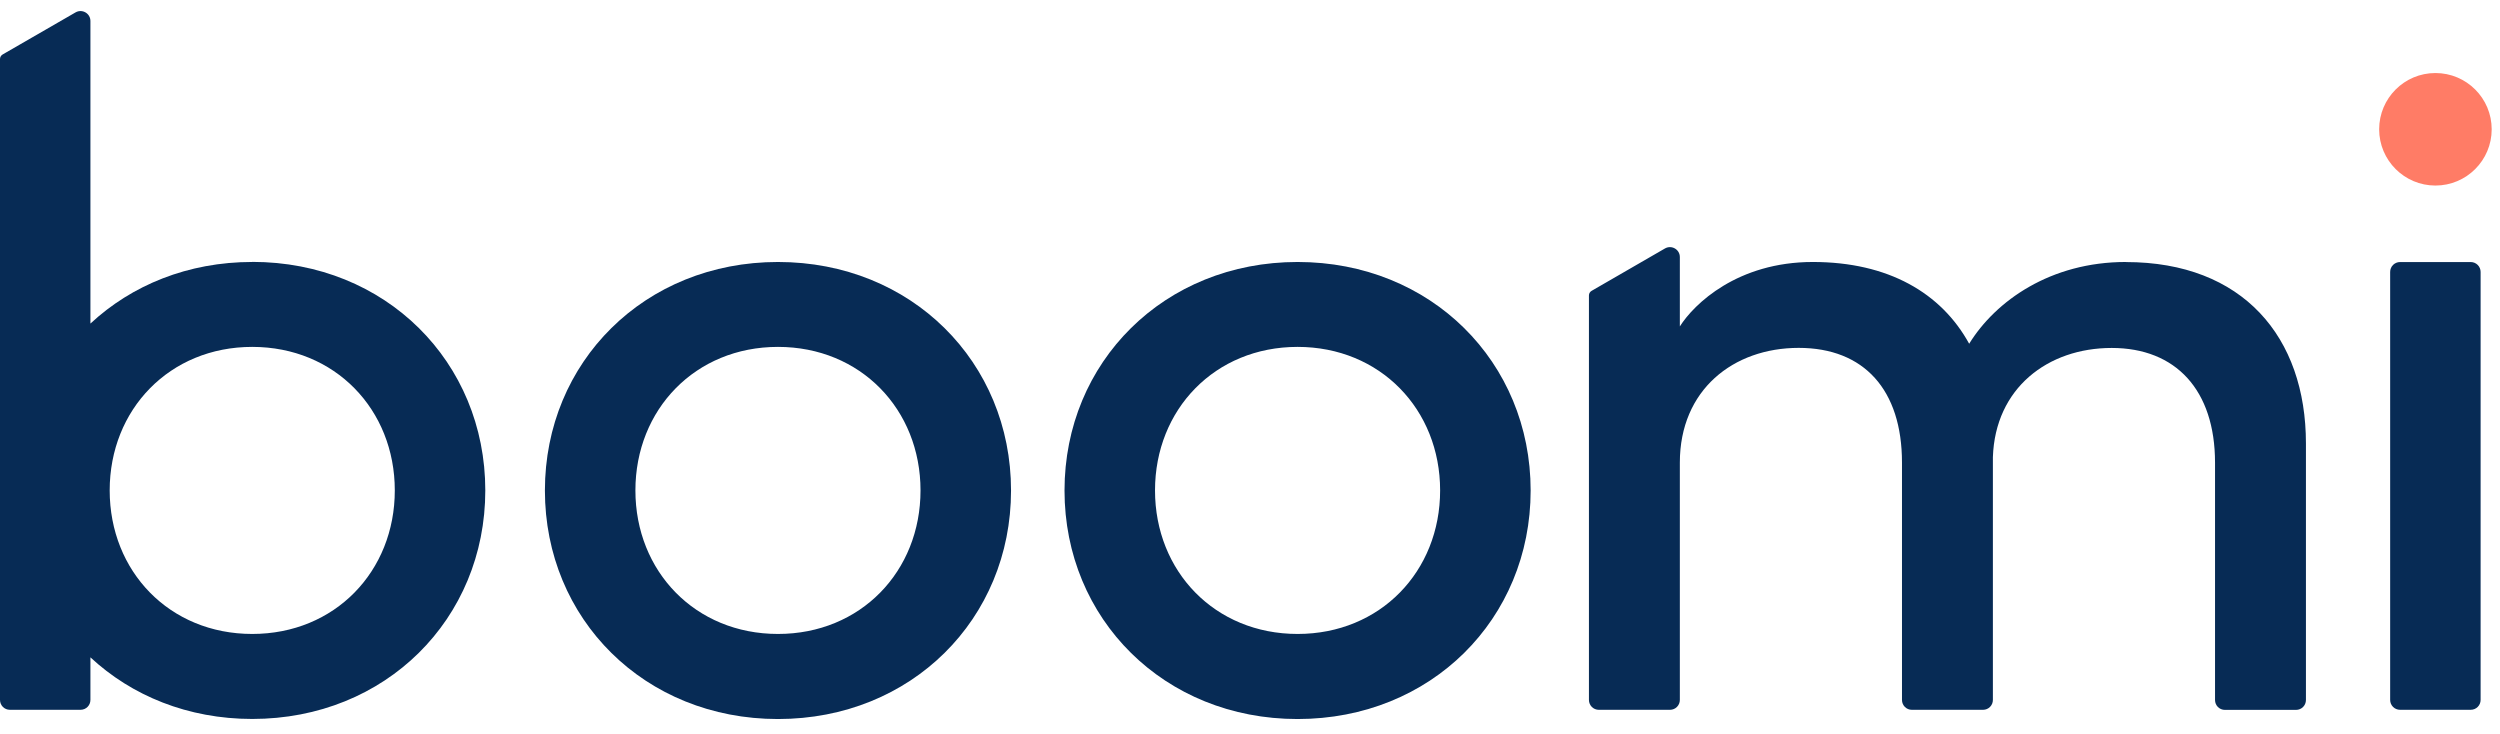
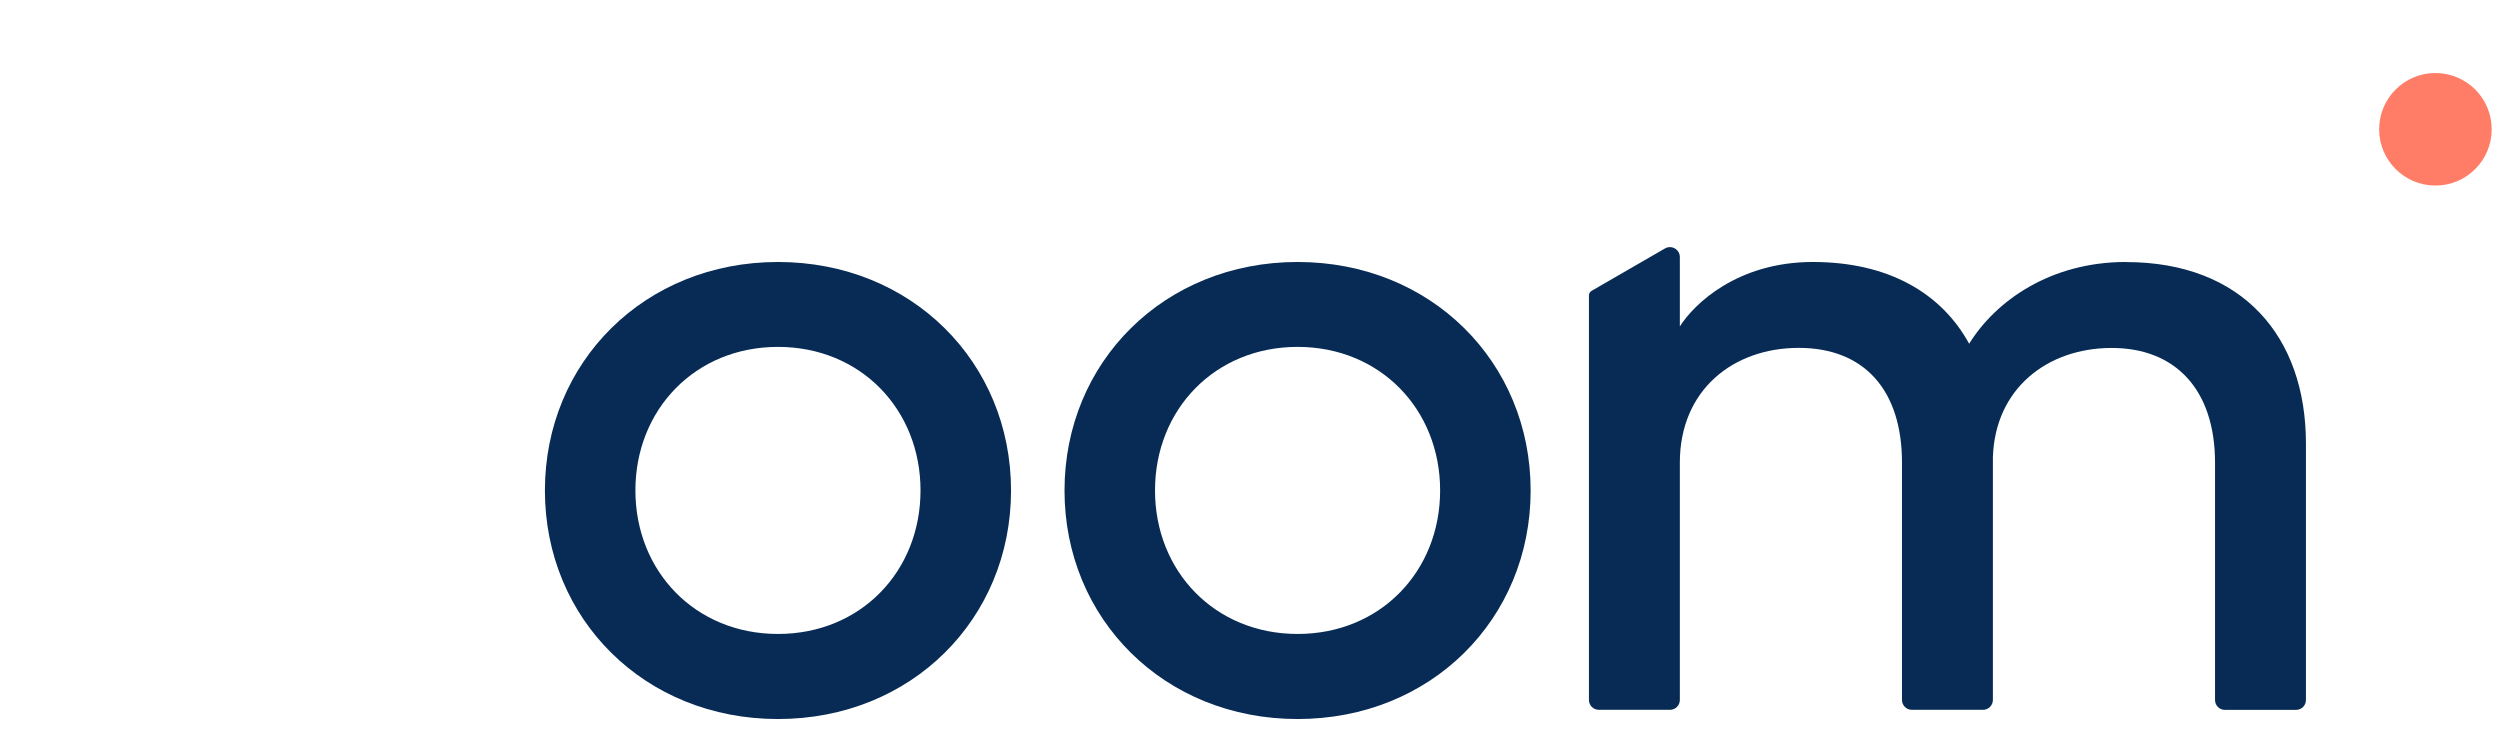
<svg xmlns="http://www.w3.org/2000/svg" width="160" height="47" viewBox="0 0 160 47" fill="none">
  <g clip-path="url(#clip0_17936_1259)">
    <path d="M155.867 11.875C157.856 11.875 159.468 10.263 159.468 8.275C159.468 6.286 157.856 4.674 155.867 4.674C153.879 4.674 152.266 6.286 152.266 8.275C152.266 10.263 153.879 11.875 155.867 11.875Z" fill="#FF7C66" />
    <path d="M49.79 16.767C58.328 16.767 64.706 23.17 64.706 31.392C64.706 39.614 58.328 46.018 49.79 46.018C41.252 46.018 34.874 39.614 34.874 31.392C34.874 23.17 41.252 16.767 49.79 16.767ZM49.79 40.573C55.085 40.573 58.913 36.568 58.913 31.387C58.913 26.206 55.08 22.201 49.79 22.201C44.5 22.201 40.666 26.206 40.666 31.387C40.666 36.568 44.5 40.573 49.79 40.573Z" fill="#072B55" />
    <path d="M83.045 16.767C91.583 16.767 97.961 23.17 97.961 31.392C97.961 39.614 91.583 46.018 83.045 46.018C74.507 46.018 68.129 39.614 68.129 31.392C68.129 23.17 74.507 16.767 83.045 16.767ZM83.045 40.573C88.34 40.573 92.168 36.568 92.168 31.387C92.168 26.206 88.335 22.201 83.045 22.201C77.755 22.201 73.921 26.206 73.921 31.387C73.921 36.568 77.755 40.573 83.045 40.573Z" fill="#072B55" />
-     <path d="M152.97 44.795V17.404C152.97 17.051 153.256 16.771 153.603 16.771H158.126C158.478 16.771 158.759 17.056 158.759 17.404V44.795C158.759 45.147 158.473 45.427 158.126 45.427H153.603C153.251 45.427 152.97 45.142 152.97 44.795Z" fill="#072B55" />
    <path d="M136.057 16.767C131.234 16.767 127.721 19.254 126.027 22C124.245 18.752 120.851 16.767 116.022 16.767C111.194 16.767 108.417 19.456 107.51 20.891V16.451C107.51 15.964 106.982 15.658 106.557 15.902L101.858 18.617C101.754 18.679 101.692 18.788 101.692 18.907V44.796C101.692 45.148 101.977 45.428 102.324 45.428H106.878C107.23 45.428 107.51 45.143 107.51 44.796V29.605C107.51 24.953 110.93 22.264 115.116 22.264C119.302 22.264 121.727 24.953 121.727 29.605V44.796C121.727 45.148 122.011 45.428 122.359 45.428H126.913C127.265 45.428 127.545 45.143 127.545 44.796V29.258C127.69 24.844 131.052 22.269 135.15 22.269C139.248 22.269 141.762 24.958 141.762 29.611V44.801C141.762 45.154 142.046 45.433 142.393 45.433H146.947C147.299 45.433 147.58 45.148 147.58 44.801V28.383C147.58 21.57 143.543 16.772 136.057 16.772V16.767Z" fill="#072B55" />
-     <path d="M16.144 16.766C12.03 16.766 8.424 18.253 5.787 20.709V1.343C5.787 0.856 5.259 0.55 4.834 0.794L0.166 3.488C0.062 3.55 0 3.659 0 3.778V44.795C0 45.147 0.285 45.427 0.632 45.427H5.155C5.507 45.427 5.787 45.142 5.787 44.795V42.07C8.424 44.526 12.03 46.013 16.144 46.013C24.682 46.013 31.059 39.609 31.059 31.387C31.059 23.165 24.682 16.761 16.144 16.761V16.766ZM16.144 40.573C10.849 40.573 7.02 36.568 7.02 31.387C7.02 26.206 10.854 22.201 16.144 22.201C21.433 22.201 25.267 26.206 25.267 31.387C25.267 36.568 21.433 40.573 16.144 40.573Z" fill="#072B55" />
  </g>
  <defs>
    <clipPath id="clip0_17936_1259">
      <rect width="160" height="46.726" fill="white" />
    </clipPath>
  </defs>
</svg>